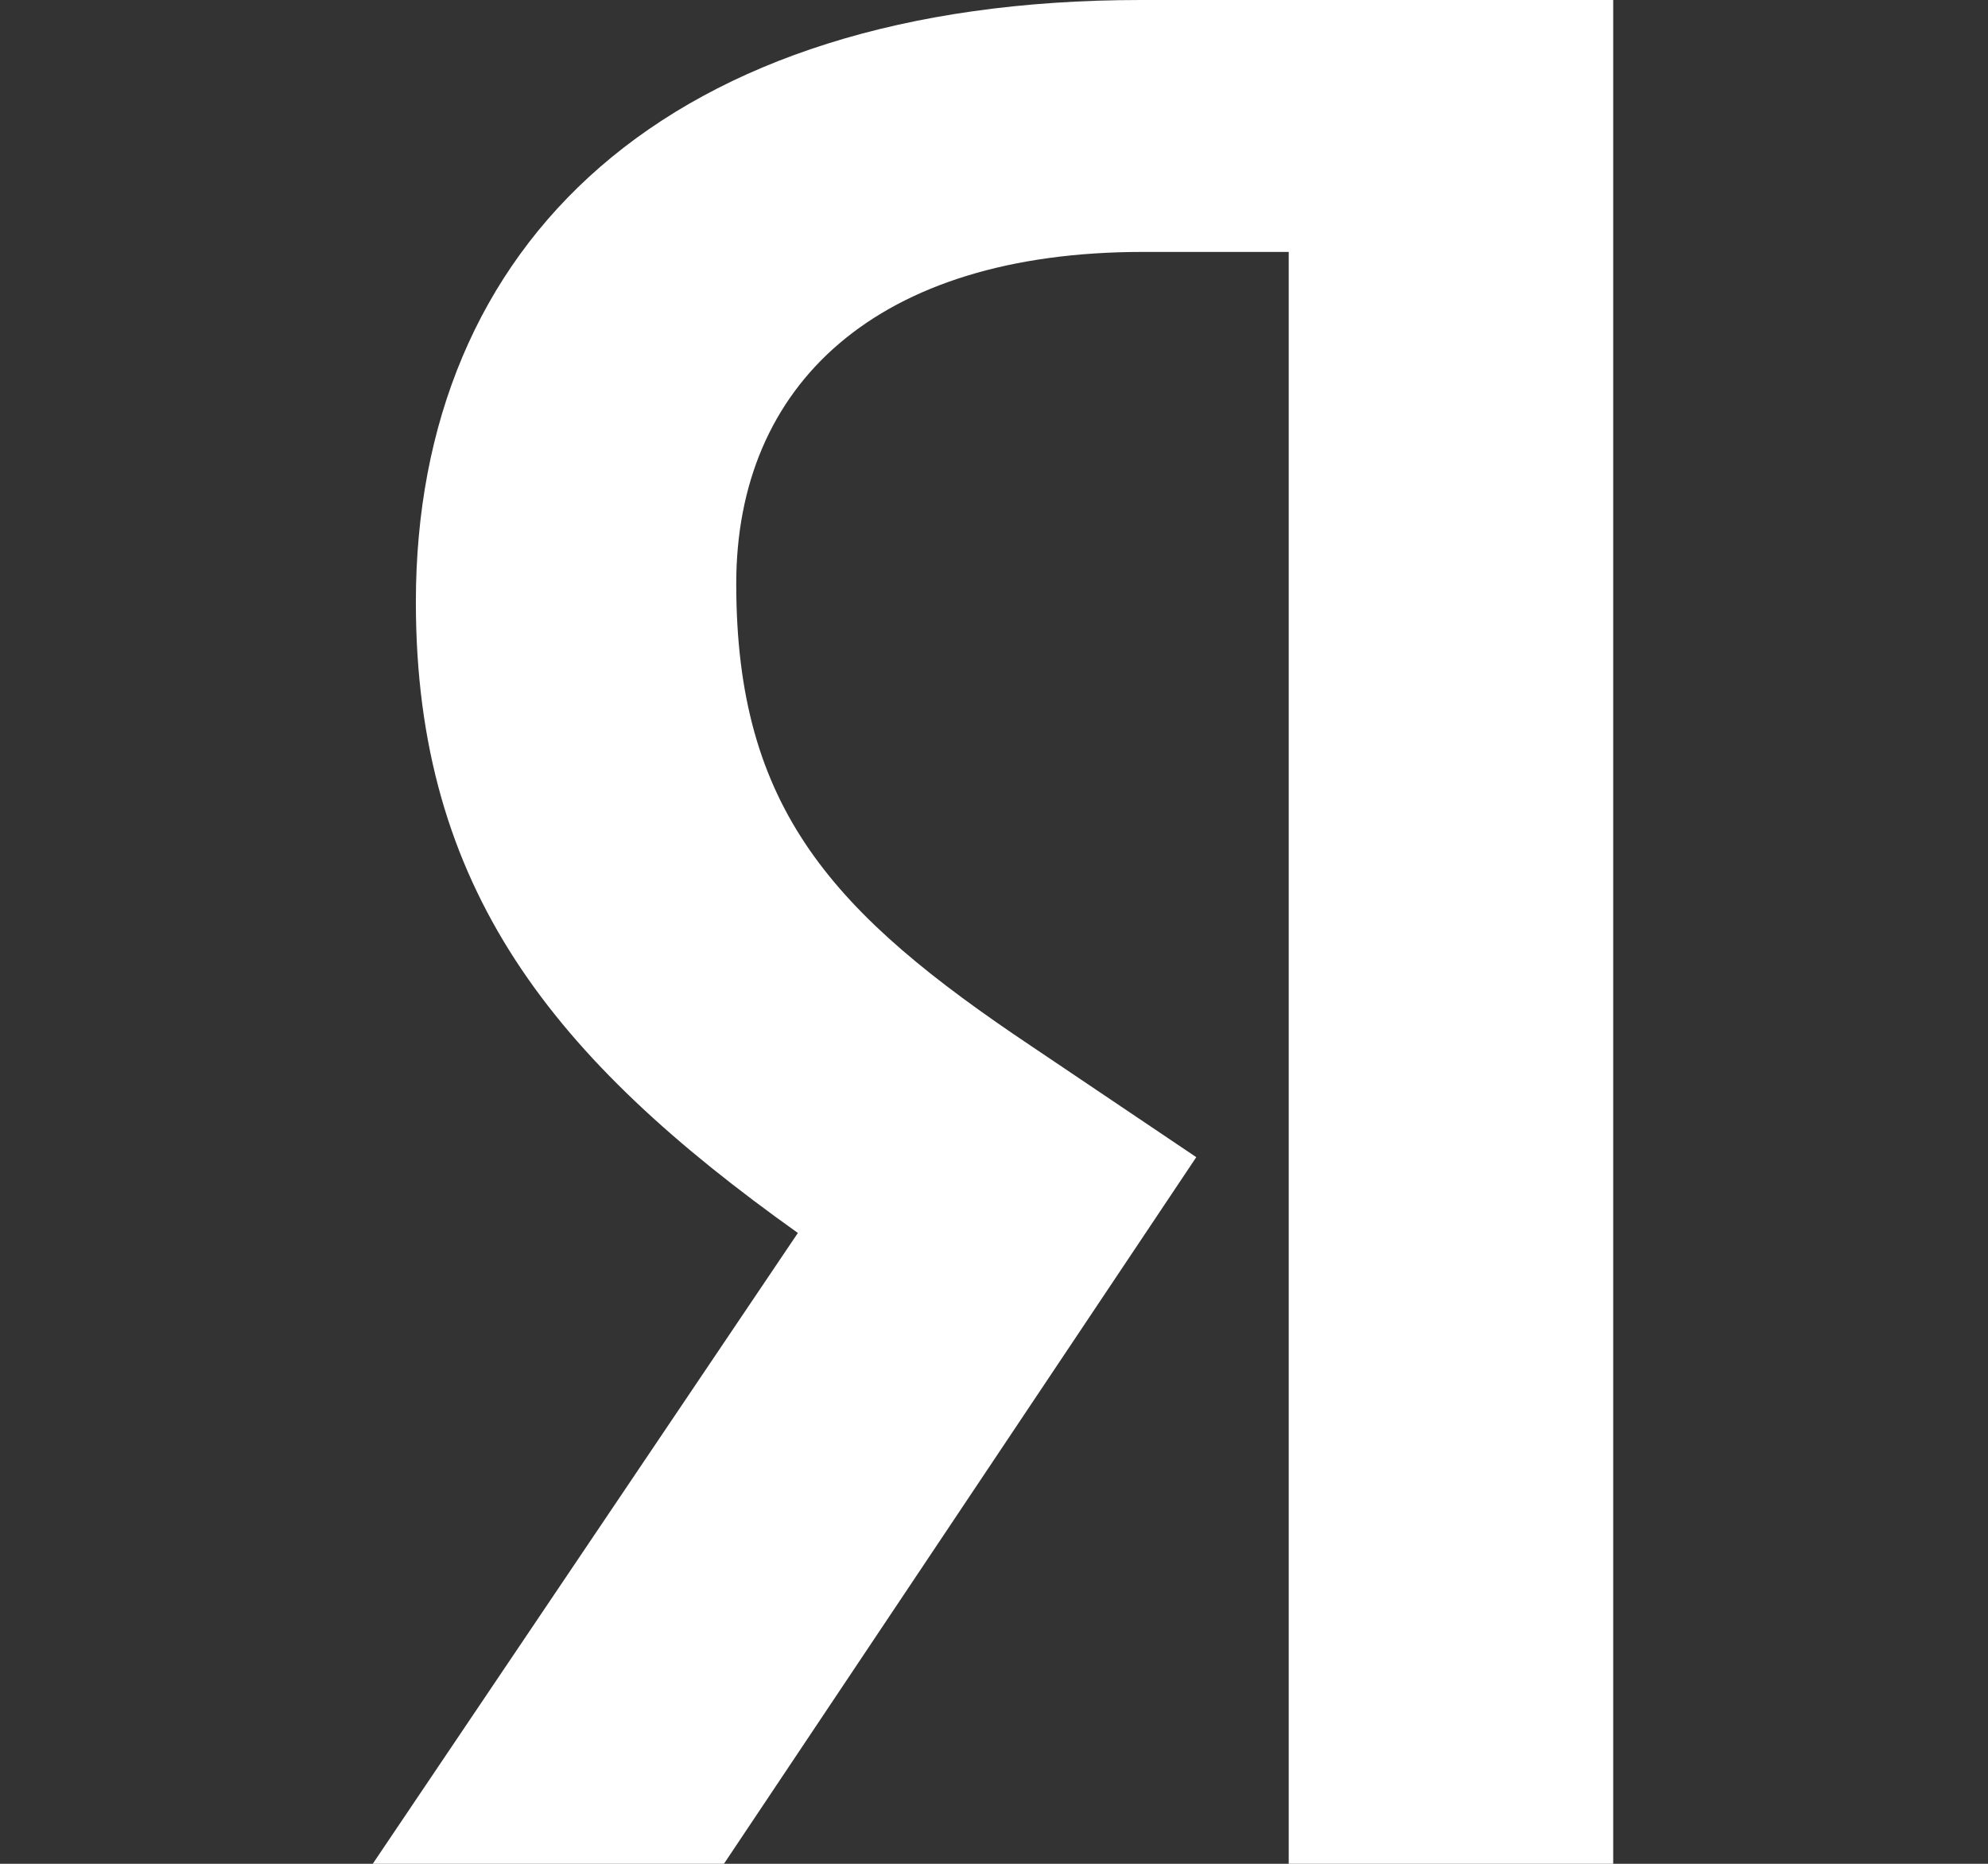
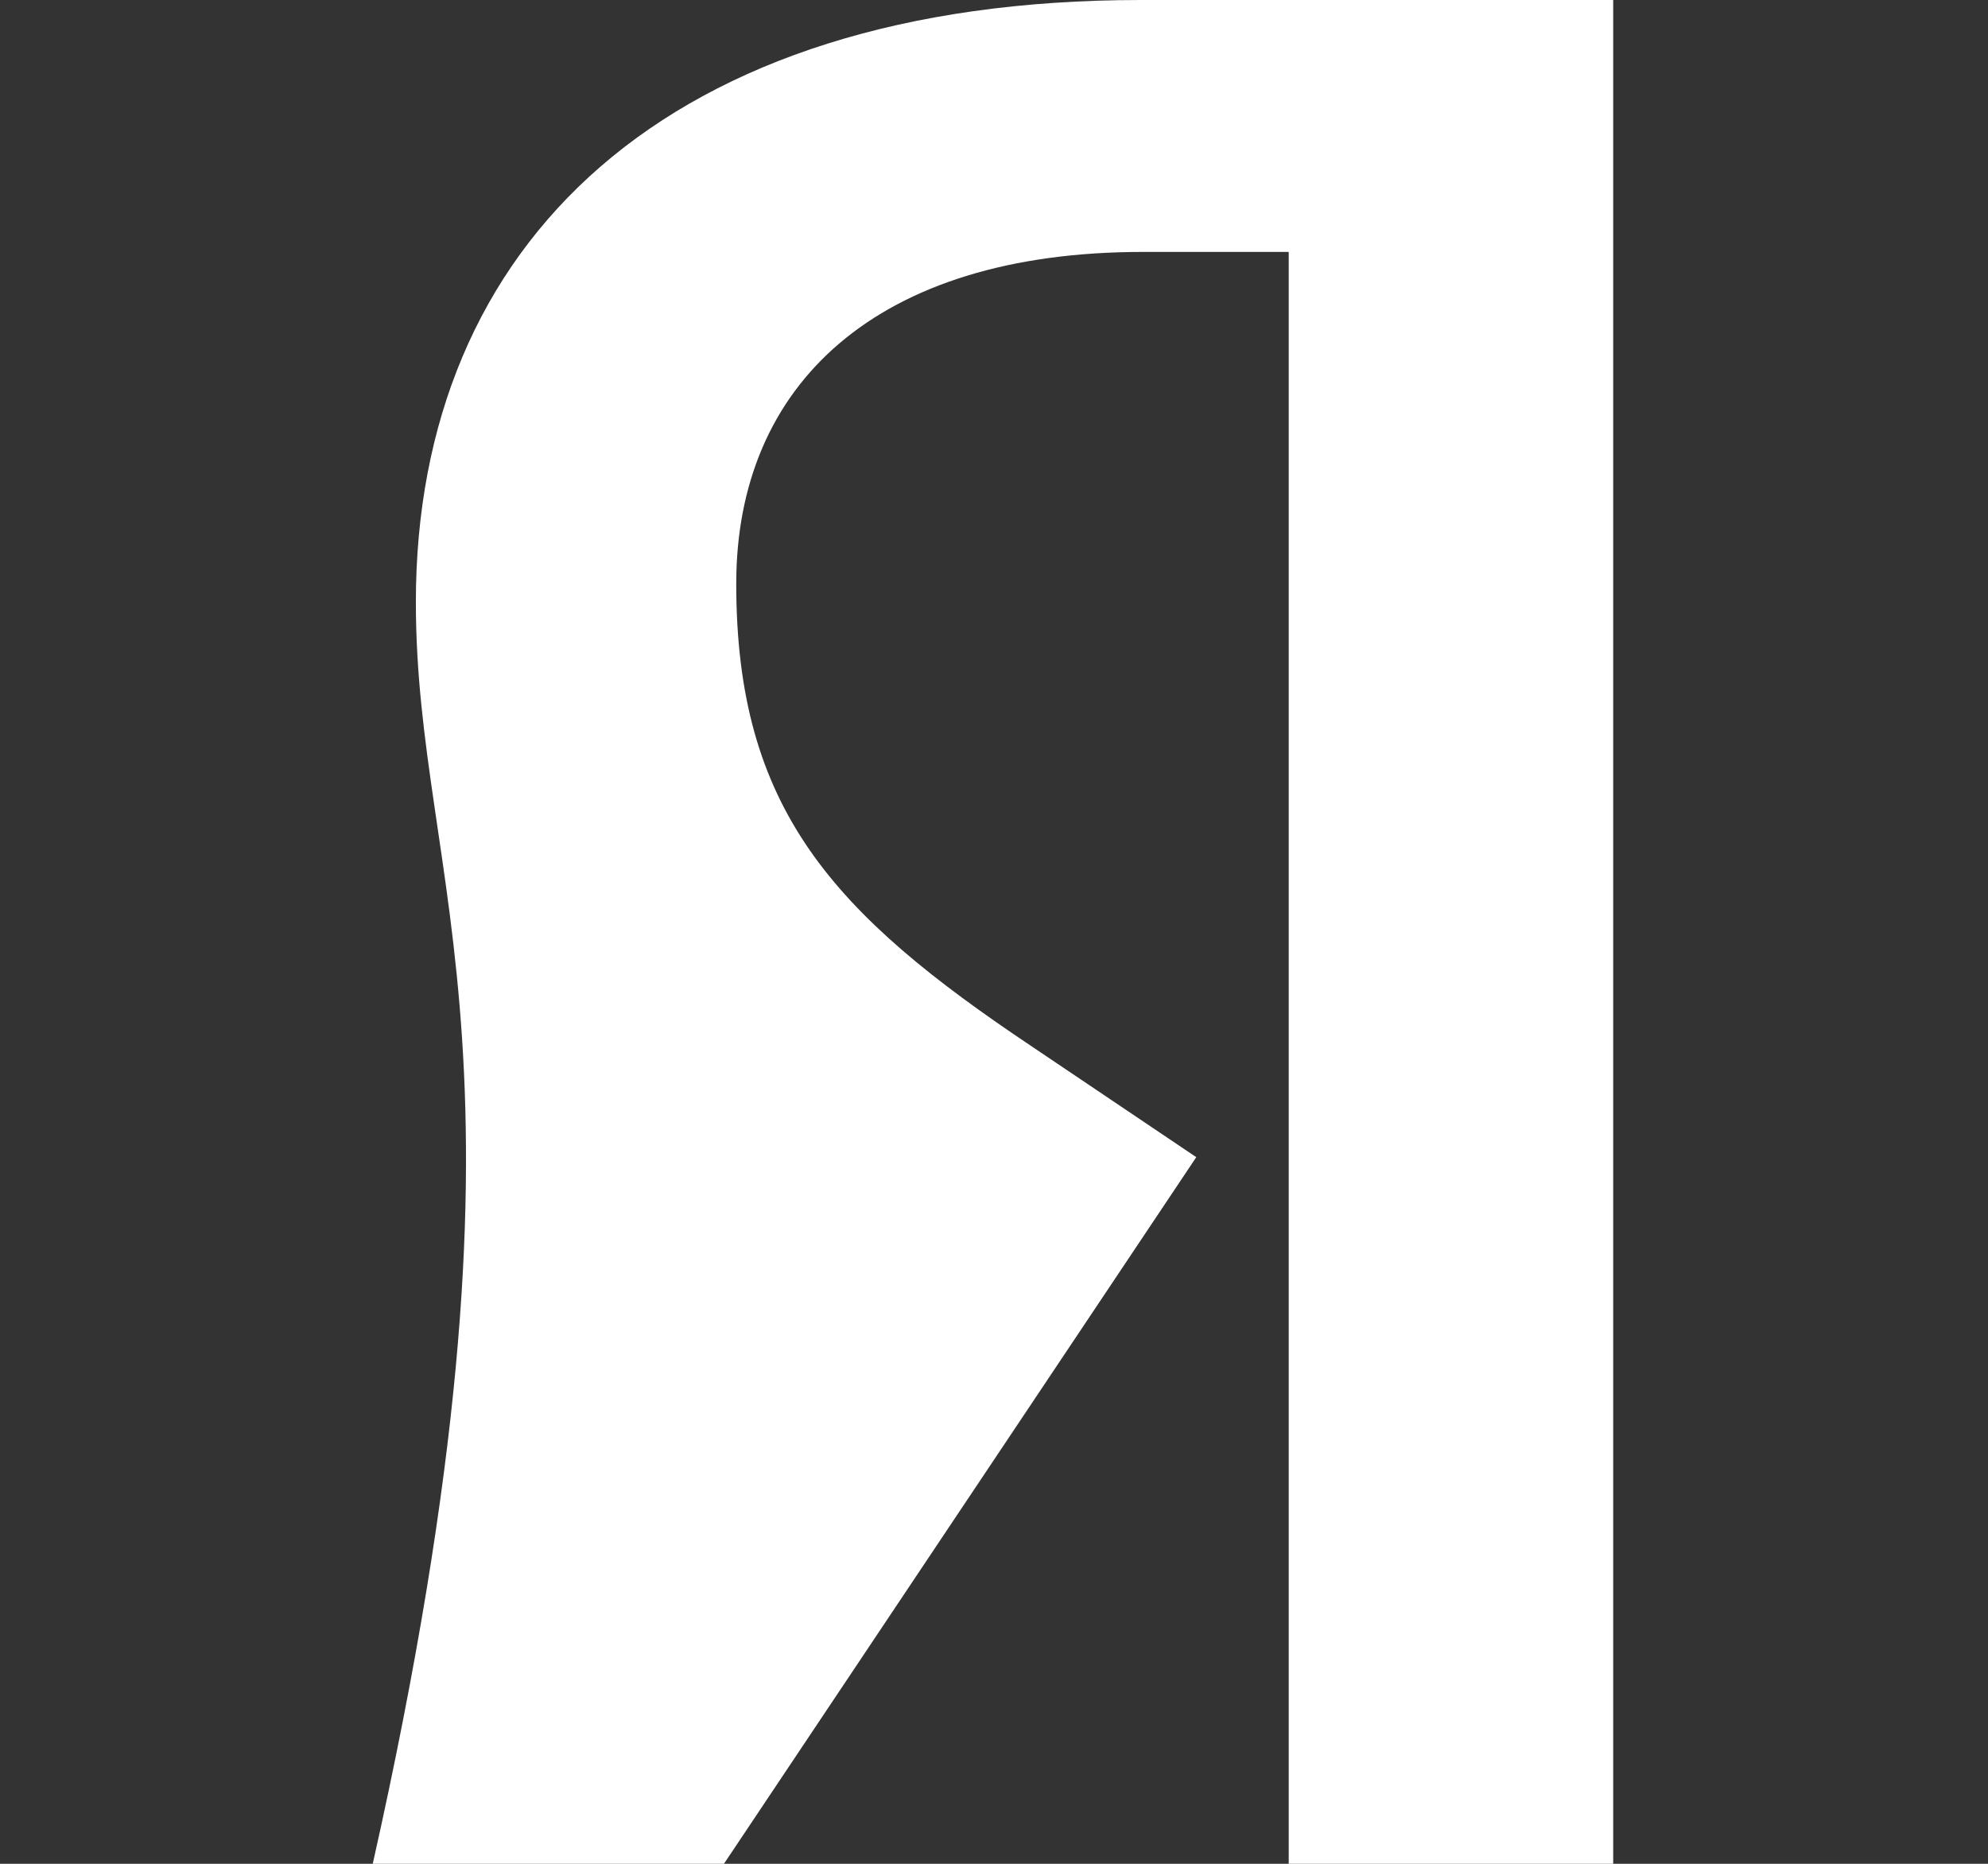
<svg xmlns="http://www.w3.org/2000/svg" width="32" height="30" viewBox="0 0 32 30" fill="none">
  <rect x="0" y="0" width="32" height="30" fill="#333333" stroke="none" />
-   <path d="M26 30H20.744V4.055H18.397C14.099 4.055 11.851 6.198 11.851 9.396C11.851 13.022 13.405 14.703 16.612 16.846L19.256 18.626L11.653 30H6L12.843 19.846C8.909 17.044 6.694 14.308 6.694 9.692C6.694 3.923 10.727 0 18.364 0H25.967V30H26Z" fill="white" />
+   <path d="M26 30H20.744V4.055H18.397C14.099 4.055 11.851 6.198 11.851 9.396C11.851 13.022 13.405 14.703 16.612 16.846L19.256 18.626L11.653 30H6C8.909 17.044 6.694 14.308 6.694 9.692C6.694 3.923 10.727 0 18.364 0H25.967V30H26Z" fill="white" />
</svg>